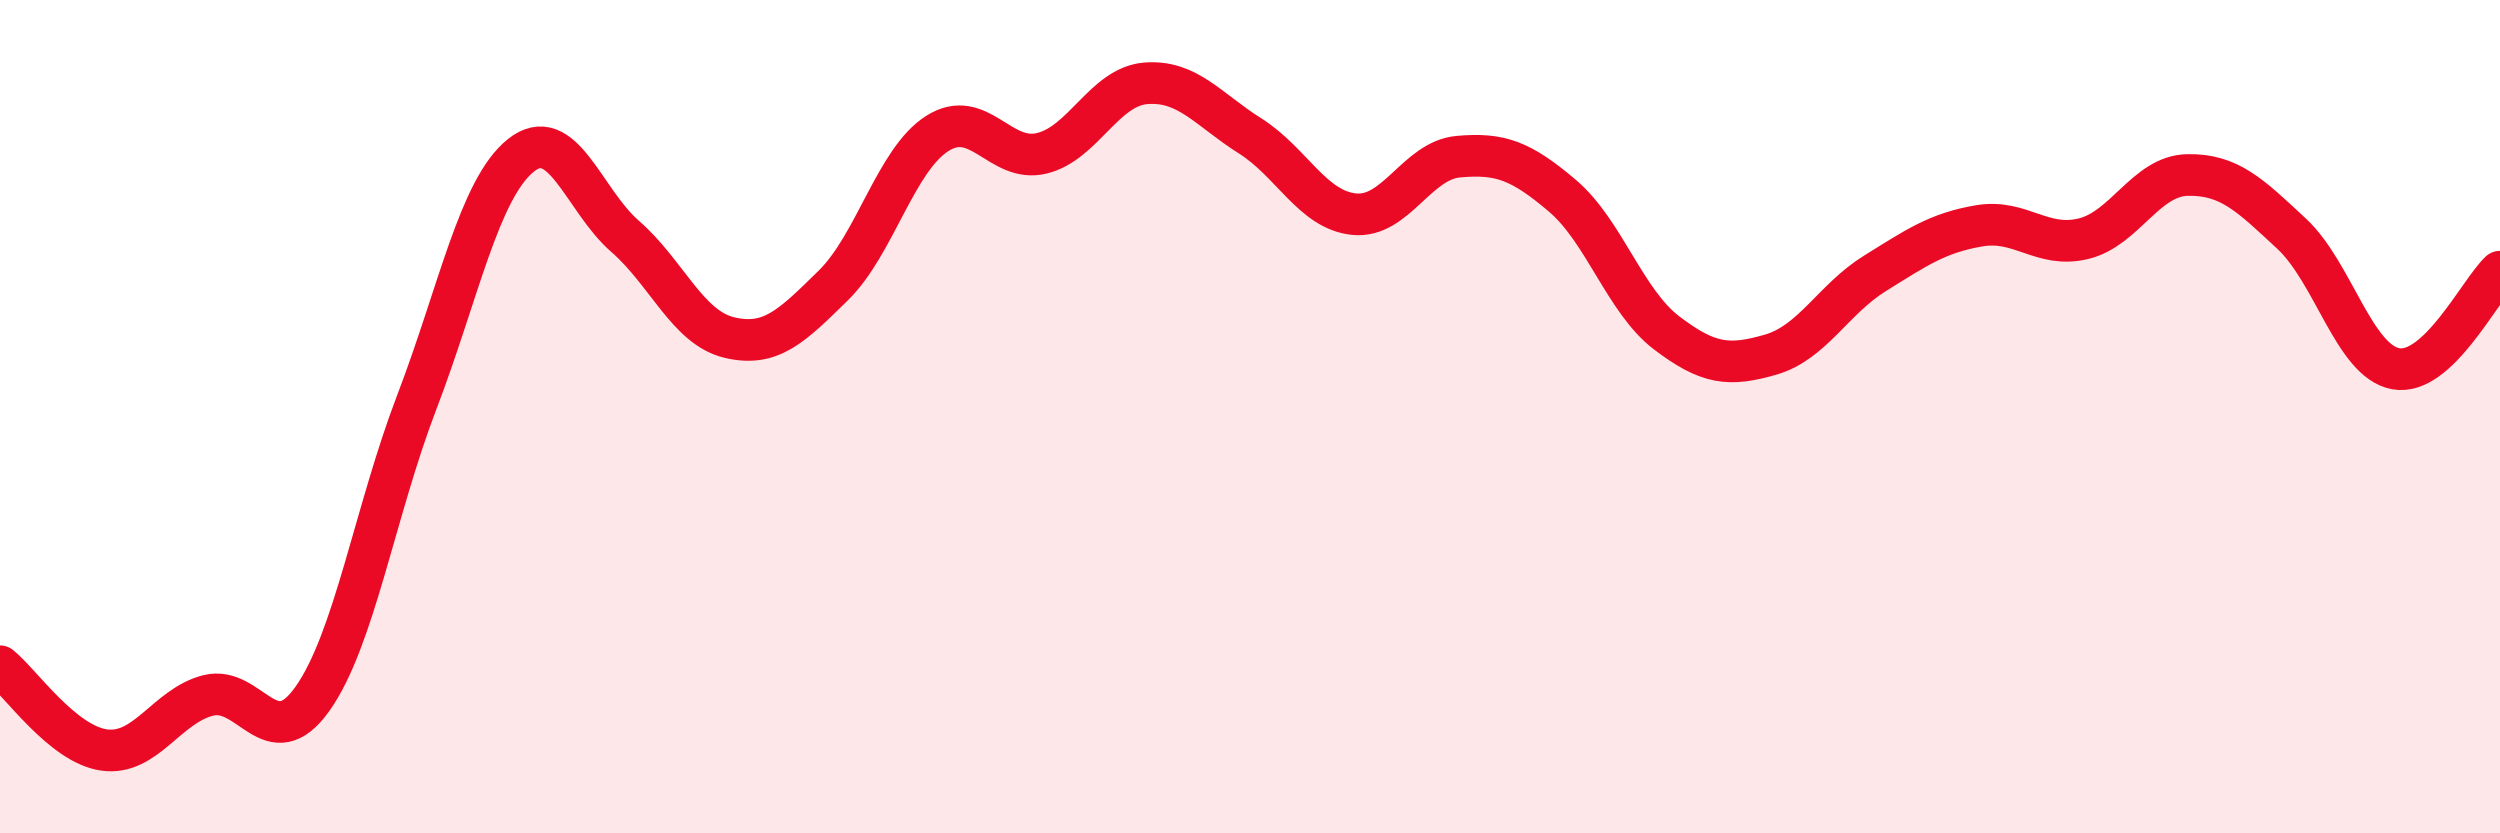
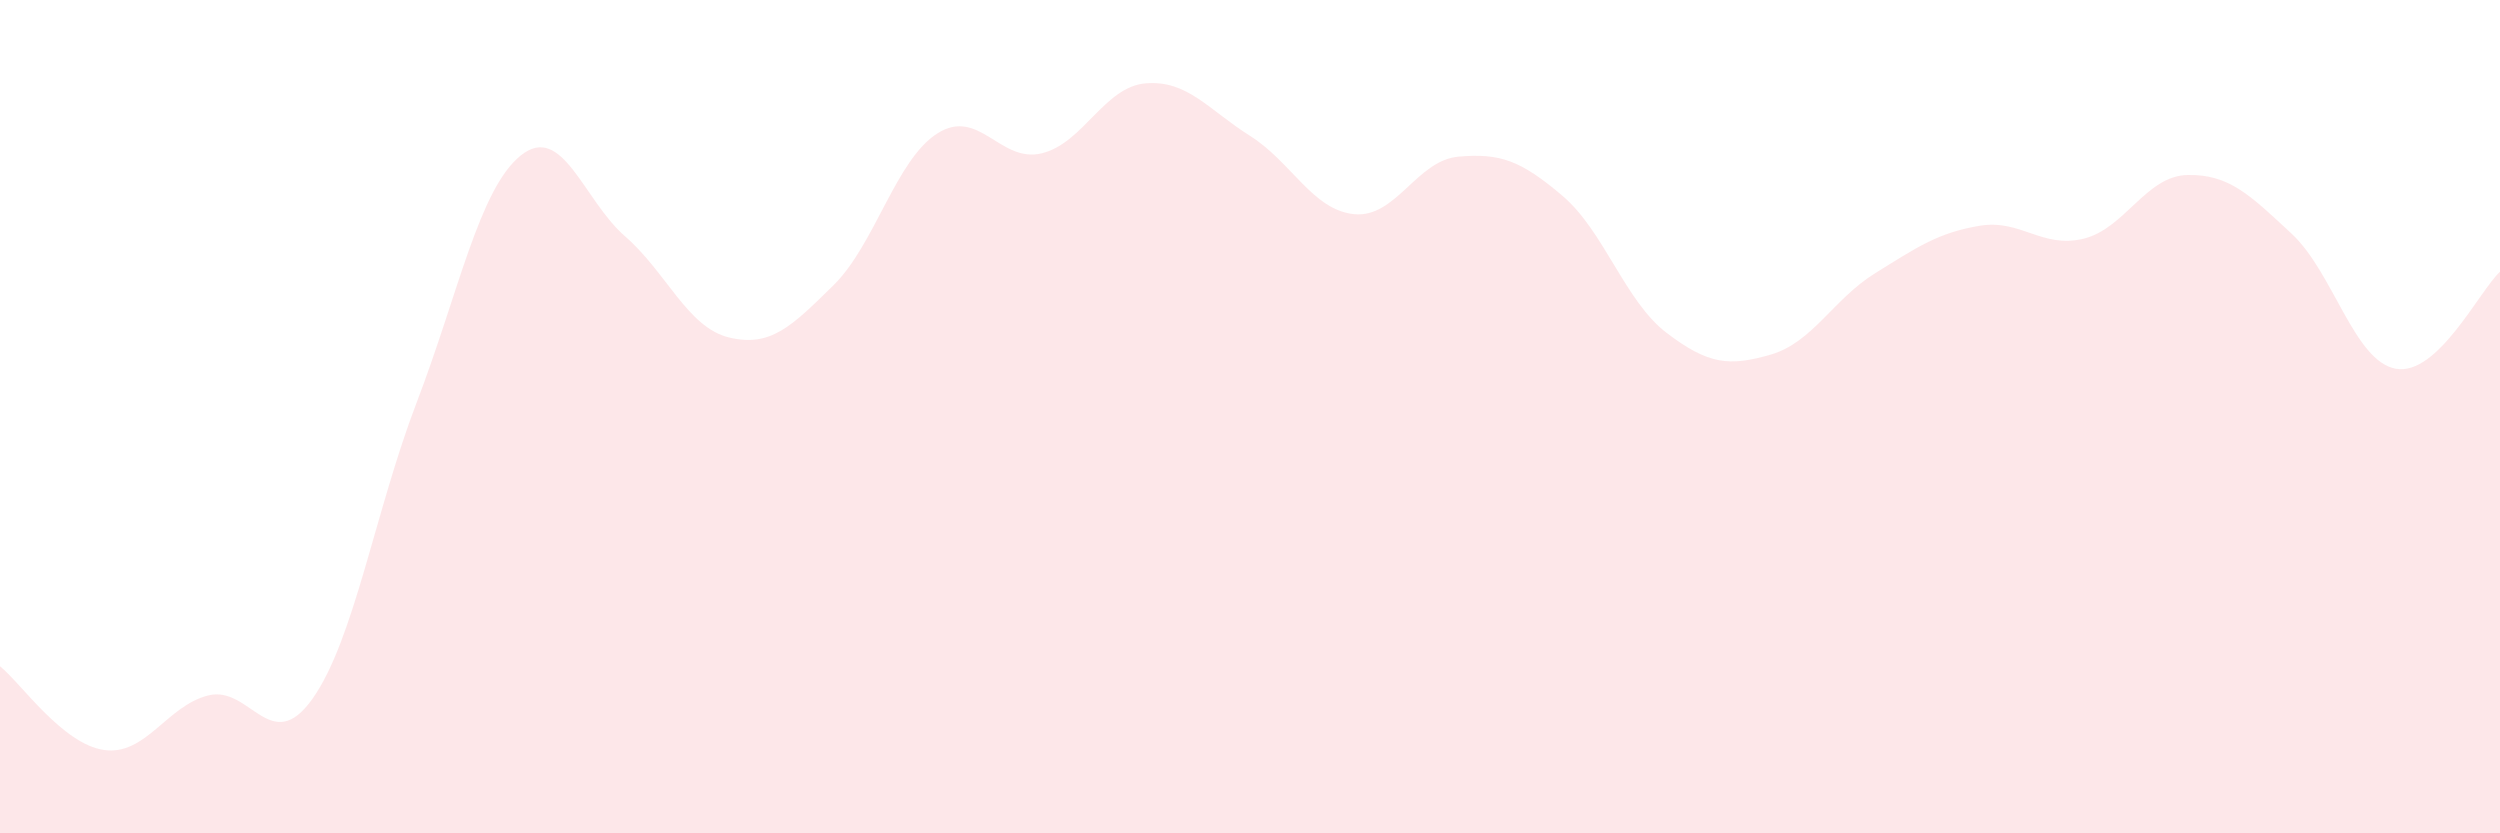
<svg xmlns="http://www.w3.org/2000/svg" width="60" height="20" viewBox="0 0 60 20">
  <path d="M 0,15.99 C 0.5,16.39 1.5,17.86 2.5,18 C 3.5,18.14 4,16.94 5,16.69 C 6,16.44 6.5,18.18 7.5,16.77 C 8.5,15.36 9,12.27 10,9.66 C 11,7.05 11.5,4.53 12.5,3.73 C 13.5,2.93 14,4.8 15,5.67 C 16,6.54 16.5,7.86 17.5,8.1 C 18.5,8.34 19,7.83 20,6.85 C 21,5.87 21.5,3.83 22.5,3.2 C 23.5,2.57 24,3.92 25,3.68 C 26,3.44 26.5,2.08 27.5,2 C 28.5,1.92 29,2.63 30,3.26 C 31,3.89 31.5,5.04 32.5,5.14 C 33.5,5.24 34,3.85 35,3.76 C 36,3.67 36.5,3.85 37.5,4.7 C 38.5,5.55 39,7.23 40,7.99 C 41,8.75 41.5,8.8 42.5,8.51 C 43.5,8.22 44,7.18 45,6.56 C 46,5.94 46.5,5.59 47.5,5.42 C 48.5,5.25 49,5.97 50,5.73 C 51,5.49 51.5,4.22 52.5,4.2 C 53.5,4.18 54,4.68 55,5.61 C 56,6.54 56.5,8.67 57.5,8.85 C 58.5,9.03 59.5,6.99 60,6.52L60 20L0 20Z" fill="#EB0A25" opacity="0.1" stroke-linecap="round" stroke-linejoin="round" />
-   <path d="M 0,15.99 C 0.5,16.39 1.5,17.86 2.5,18 C 3.5,18.14 4,16.94 5,16.69 C 6,16.44 6.5,18.18 7.5,16.77 C 8.5,15.36 9,12.27 10,9.66 C 11,7.05 11.5,4.53 12.5,3.73 C 13.5,2.93 14,4.8 15,5.67 C 16,6.54 16.5,7.86 17.5,8.1 C 18.5,8.34 19,7.83 20,6.85 C 21,5.87 21.5,3.83 22.5,3.2 C 23.5,2.57 24,3.92 25,3.68 C 26,3.44 26.5,2.08 27.5,2 C 28.5,1.92 29,2.63 30,3.26 C 31,3.89 31.5,5.04 32.5,5.14 C 33.5,5.24 34,3.85 35,3.76 C 36,3.67 36.5,3.85 37.5,4.7 C 38.5,5.55 39,7.23 40,7.99 C 41,8.75 41.5,8.8 42.5,8.51 C 43.5,8.22 44,7.18 45,6.56 C 46,5.94 46.5,5.59 47.5,5.42 C 48.5,5.25 49,5.97 50,5.73 C 51,5.49 51.5,4.22 52.5,4.2 C 53.5,4.18 54,4.68 55,5.61 C 56,6.54 56.5,8.67 57.5,8.85 C 58.5,9.03 59.5,6.99 60,6.52" stroke="#EB0A25" stroke-width="1" fill="none" stroke-linecap="round" stroke-linejoin="round" />
</svg>